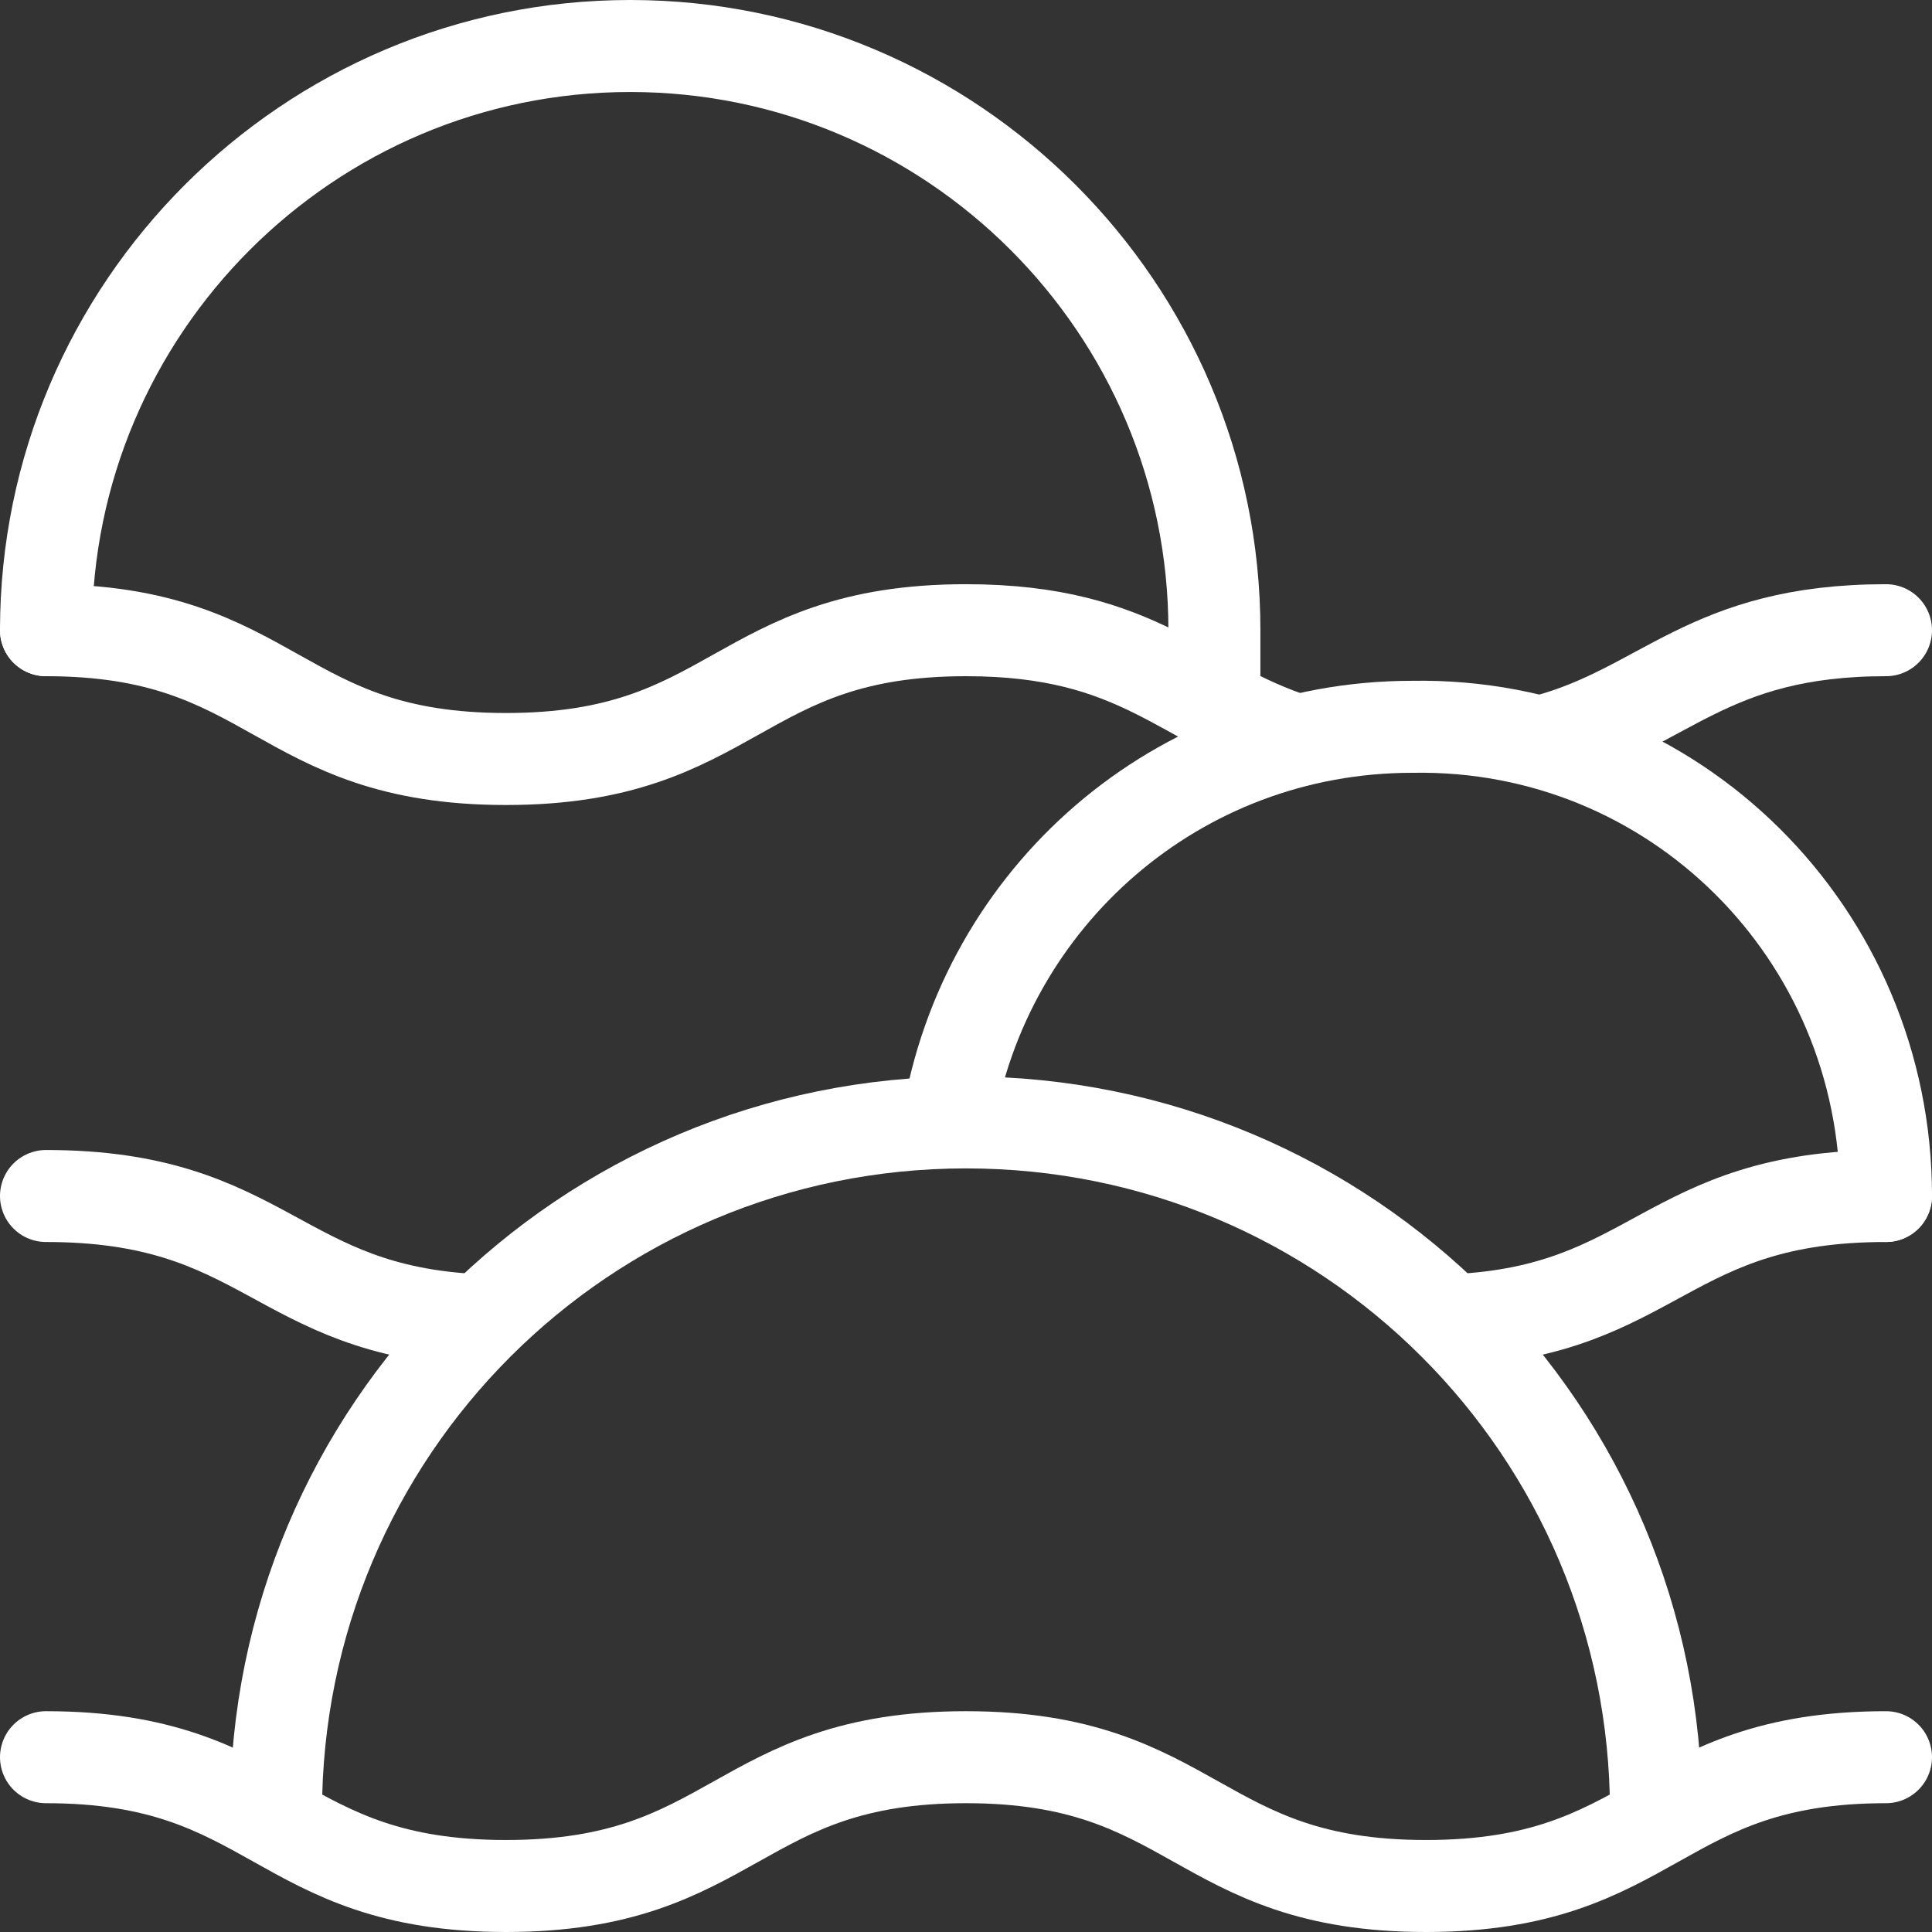
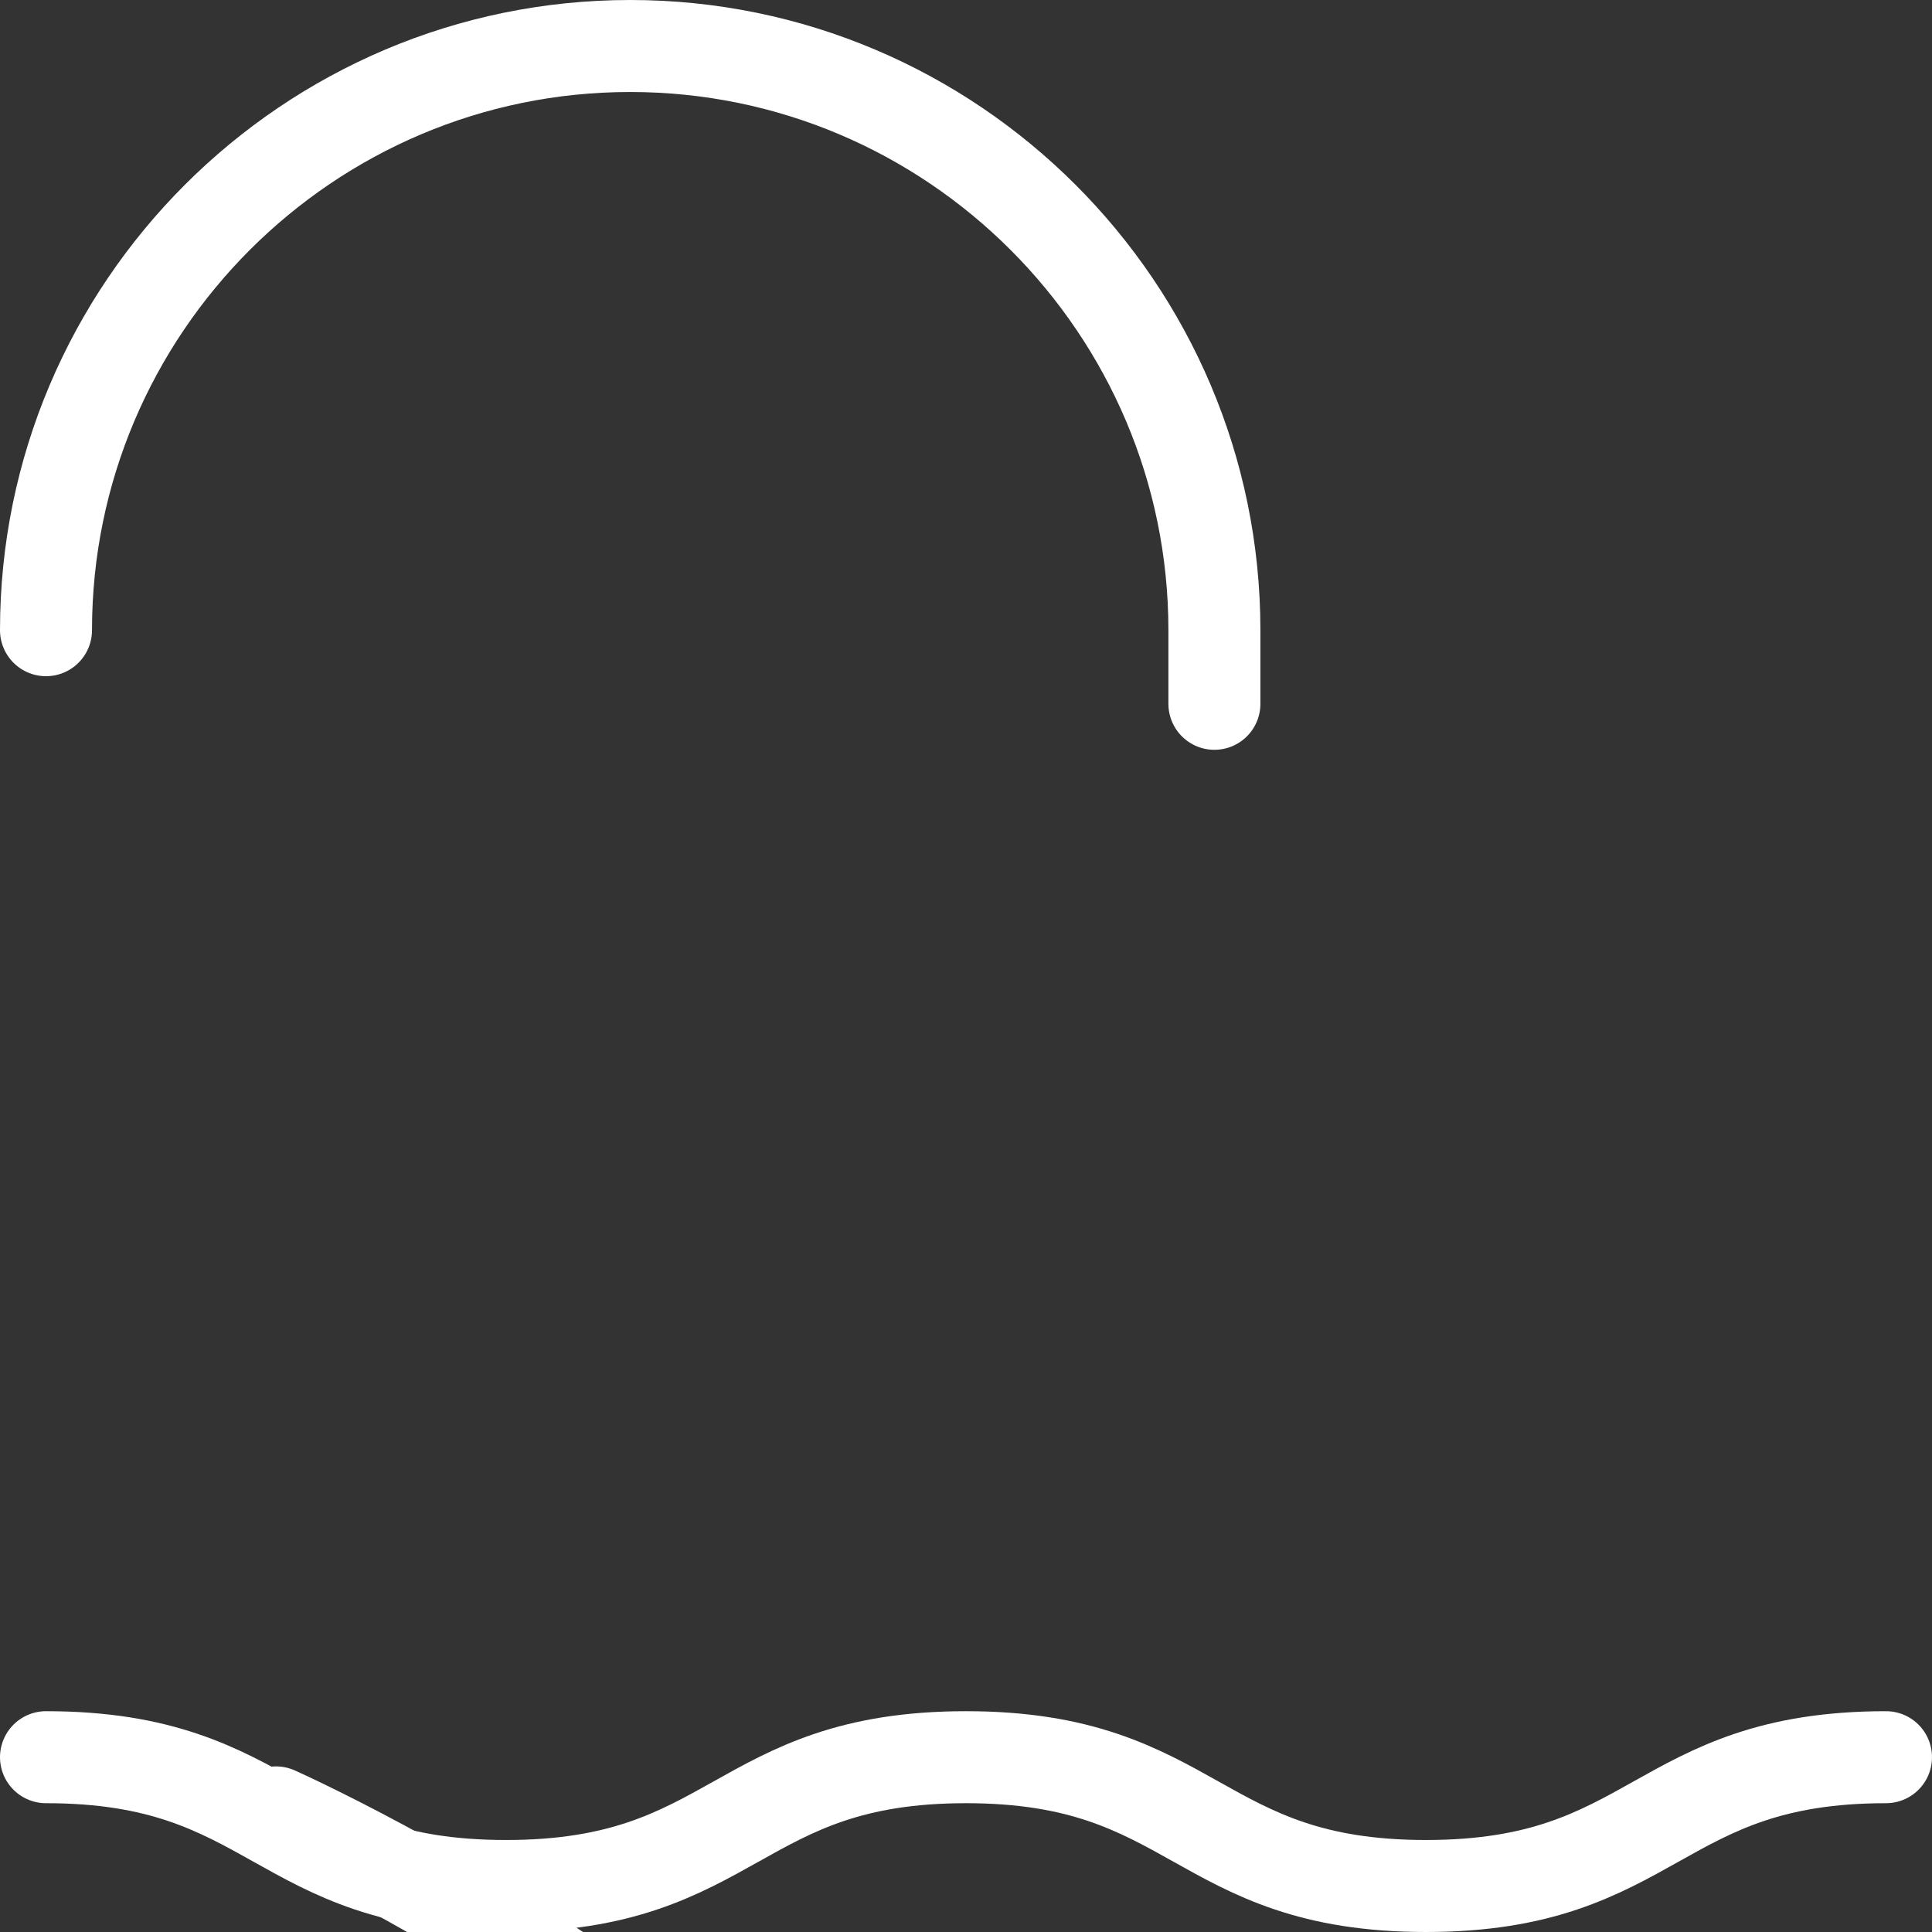
<svg xmlns="http://www.w3.org/2000/svg" version="1.1" id="Layer_1" x="0px" y="0px" viewBox="0 0 42 42" style="enable-background:new 0 0 42 42;" xml:space="preserve">
  <rect x="0" y="0" width="42" height="42" fill="#333333" stroke="none" />
  <style type="text/css">
	.st0{fill:none;stroke:#FFFFFF;stroke-width:2;stroke-linecap:round;stroke-linejoin:round;stroke-miterlimit:10;}
</style>
  <g>
-     <path class="st0" d="M33.6,16.1c2.6-0.7,3.5-2.4,7.4-2.4" />
-     <path class="st0" d="M1,13.7c5,0,5,2.8,10,2.8c5,0,5-2.8,10-2.8c3.8,0,4.7,1.6,7.2,2.4" />
-     <path class="st0" d="M20.6,24.4c0.8-4.9,5-8.6,10.1-8.6C36.4,15.7,41,20.3,41,26" />
    <path class="st0" d="M1,13.7C1,6.7,6.7,1,13.7,1s12.7,5.7,12.7,12.7v1.6" />
-     <path class="st0" d="M31.6,28.7C36,28.5,36.2,26,41,26" />
-     <path class="st0" d="M1,26c4.8,0,5,2.5,9.4,2.7" />
-     <path class="st0" d="M6,39.4c0-8.3,6.7-15,15-15s15,6.7,15,15" />
+     <path class="st0" d="M6,39.4s15,6.7,15,15" />
    <path class="st0" d="M1,38.2c5,0,5,2.8,10,2.8c5,0,5-2.8,10-2.8c5,0,5,2.8,10,2.8s5-2.8,10-2.8" />
  </g>
</svg>